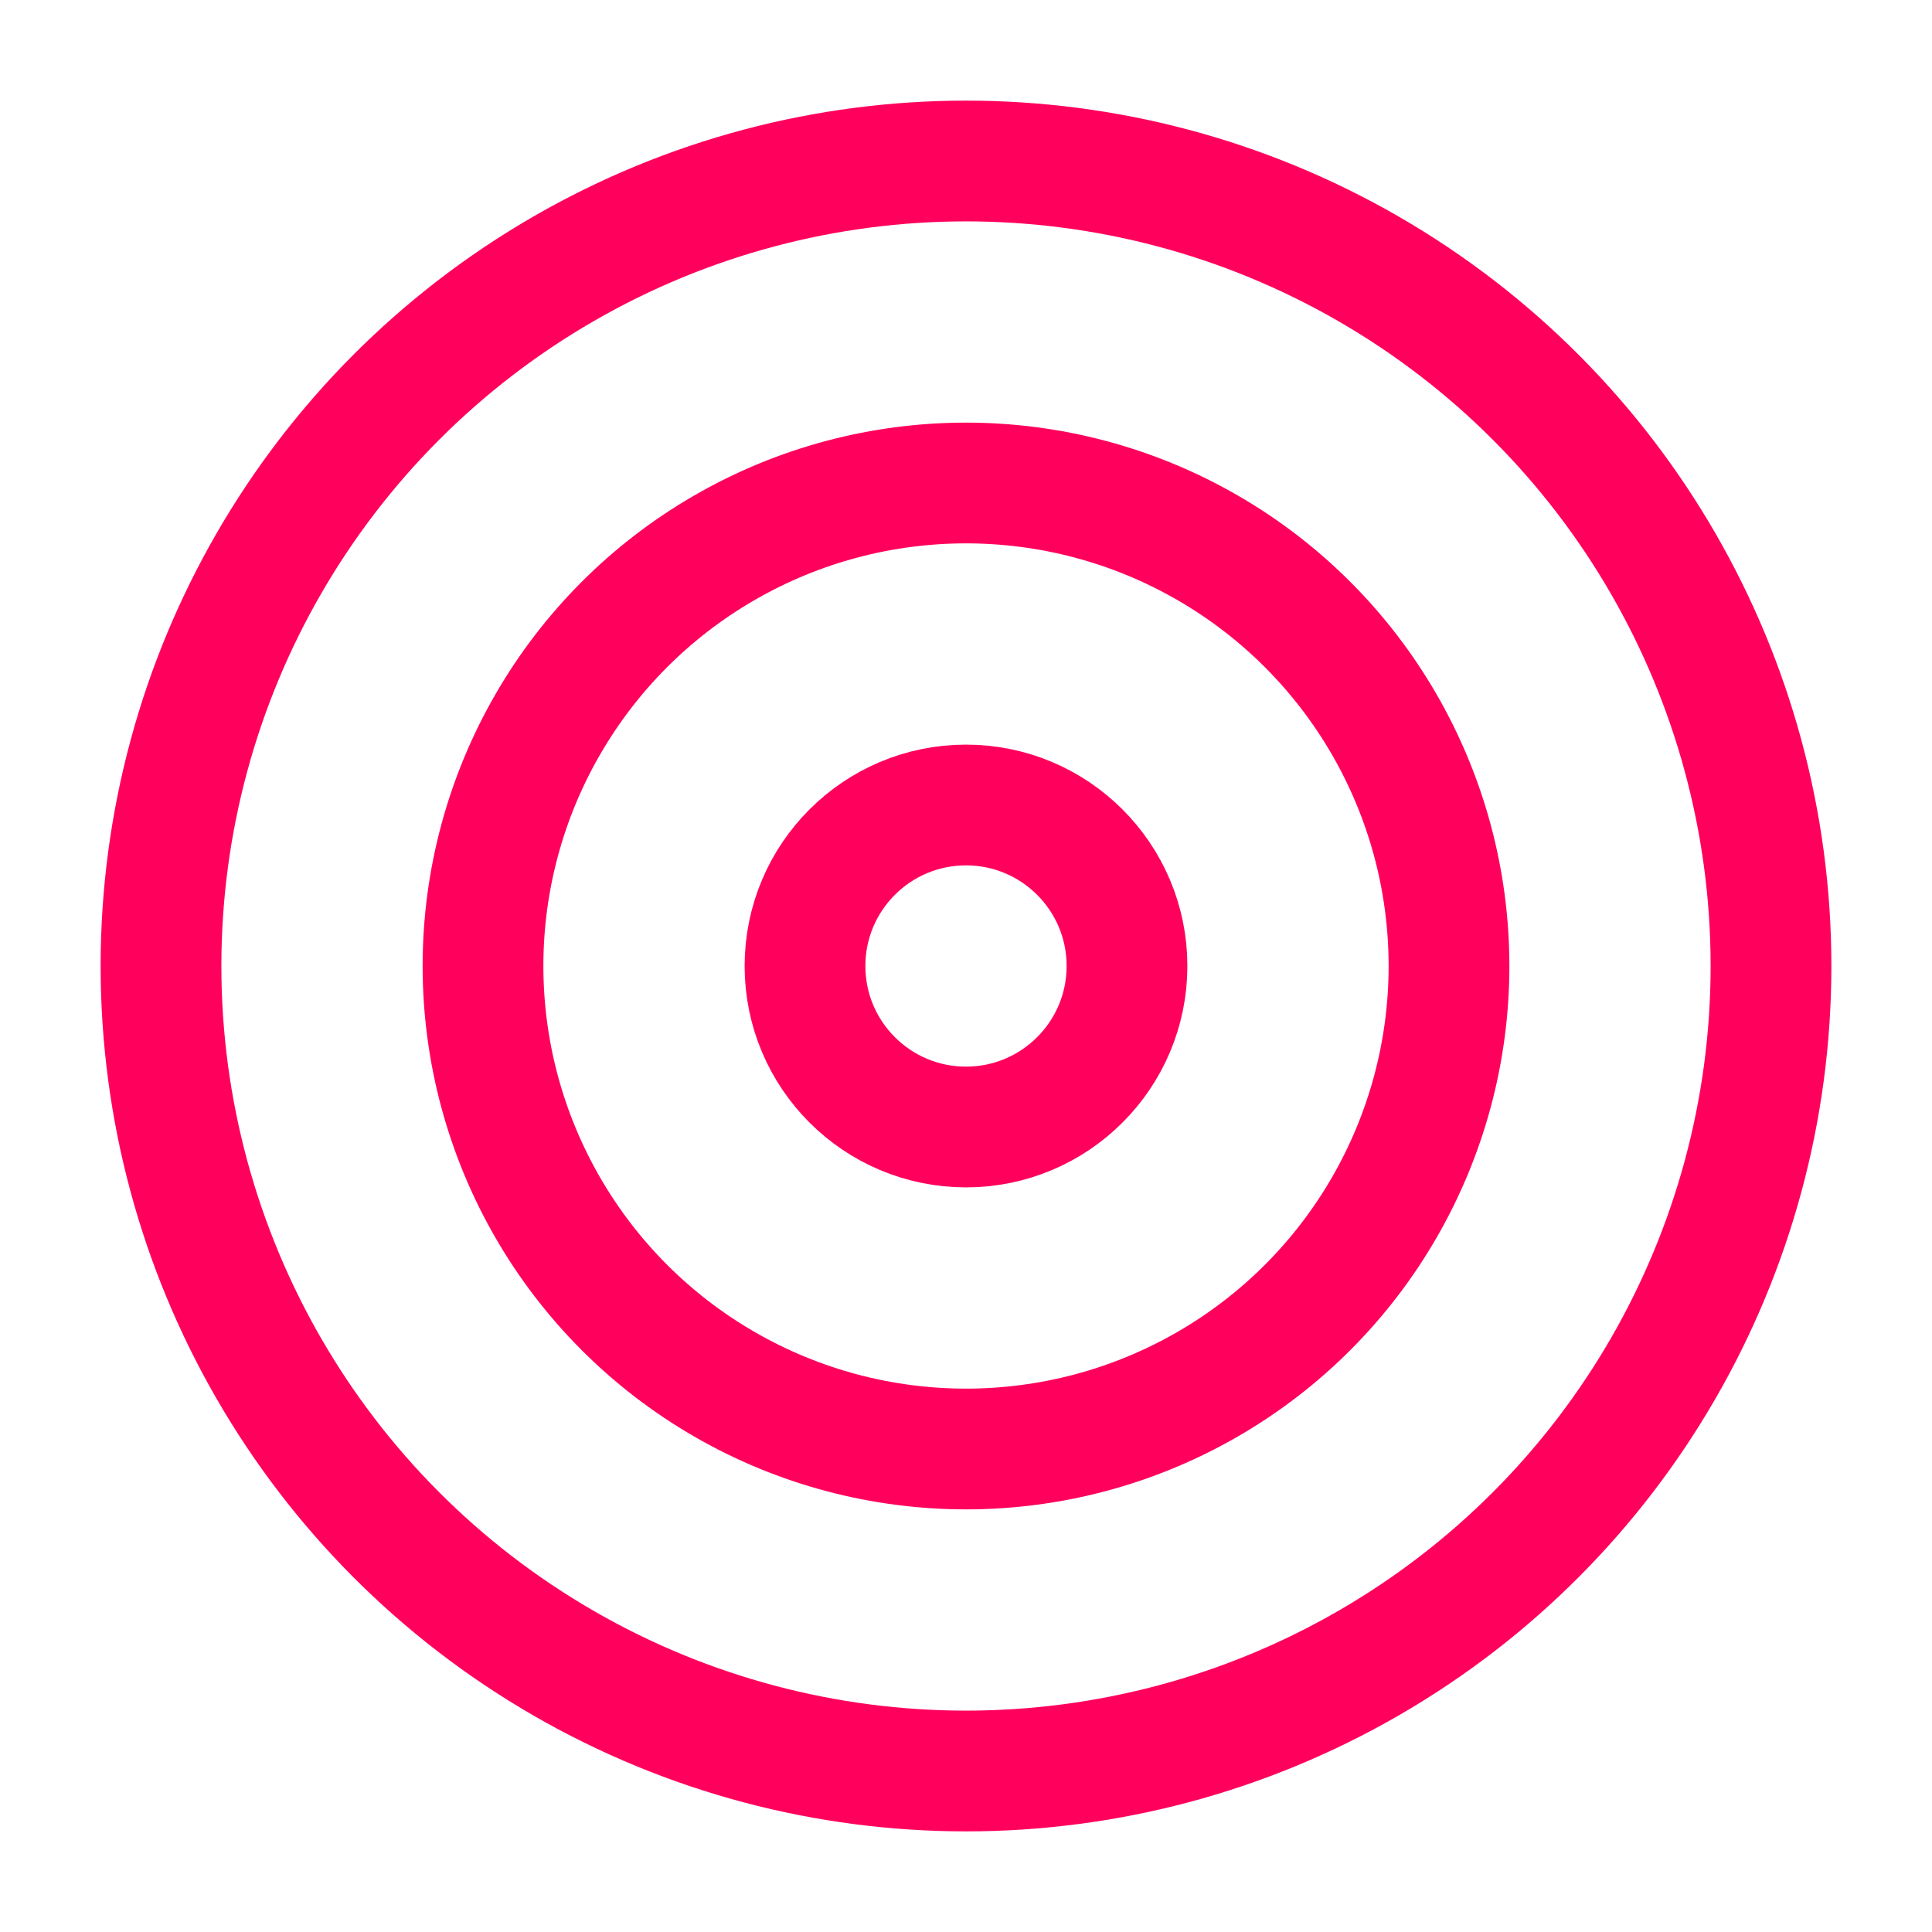
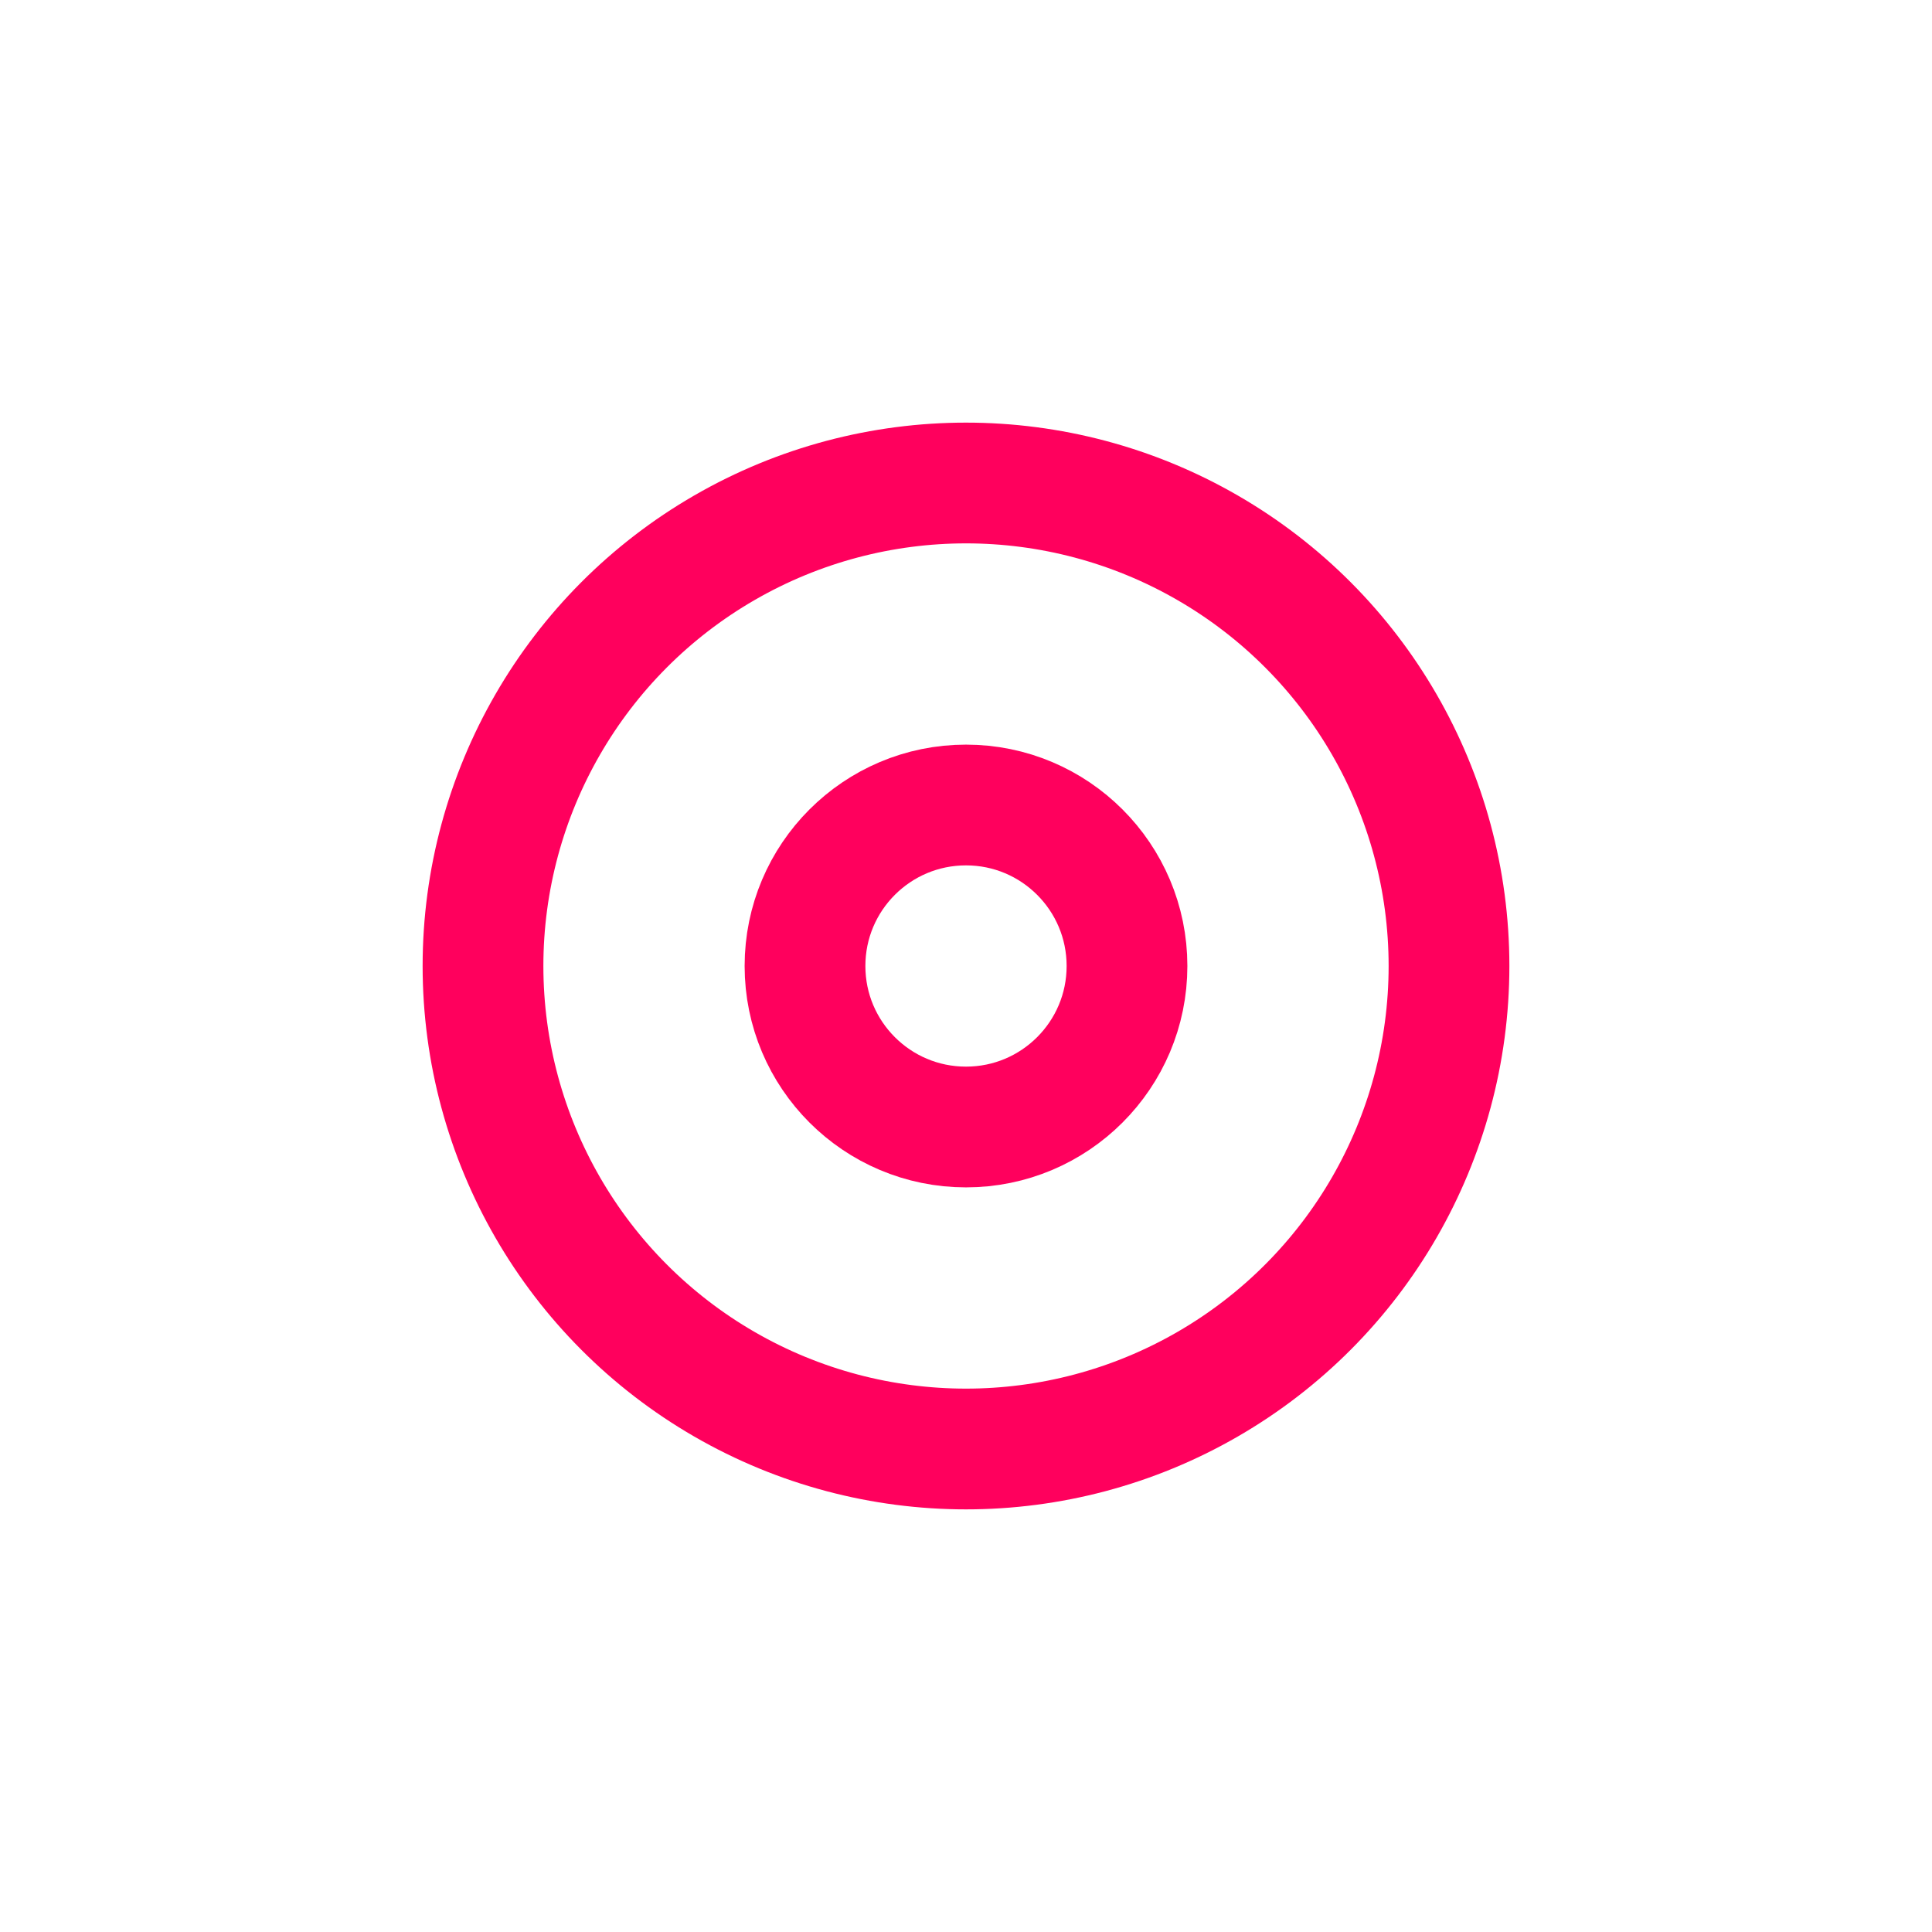
<svg xmlns="http://www.w3.org/2000/svg" width="35" height="35" viewBox="0 0 24 24" fill="none" stroke="#ff005d" stroke-width="1.5" stroke-linecap="round" stroke-linejoin="round" class="feather feather-target">
-   <circle cx="12" cy="12" r="10" />
  <circle cx="12" cy="12" r="6" />
  <circle cx="12" cy="12" r="2" />
</svg>